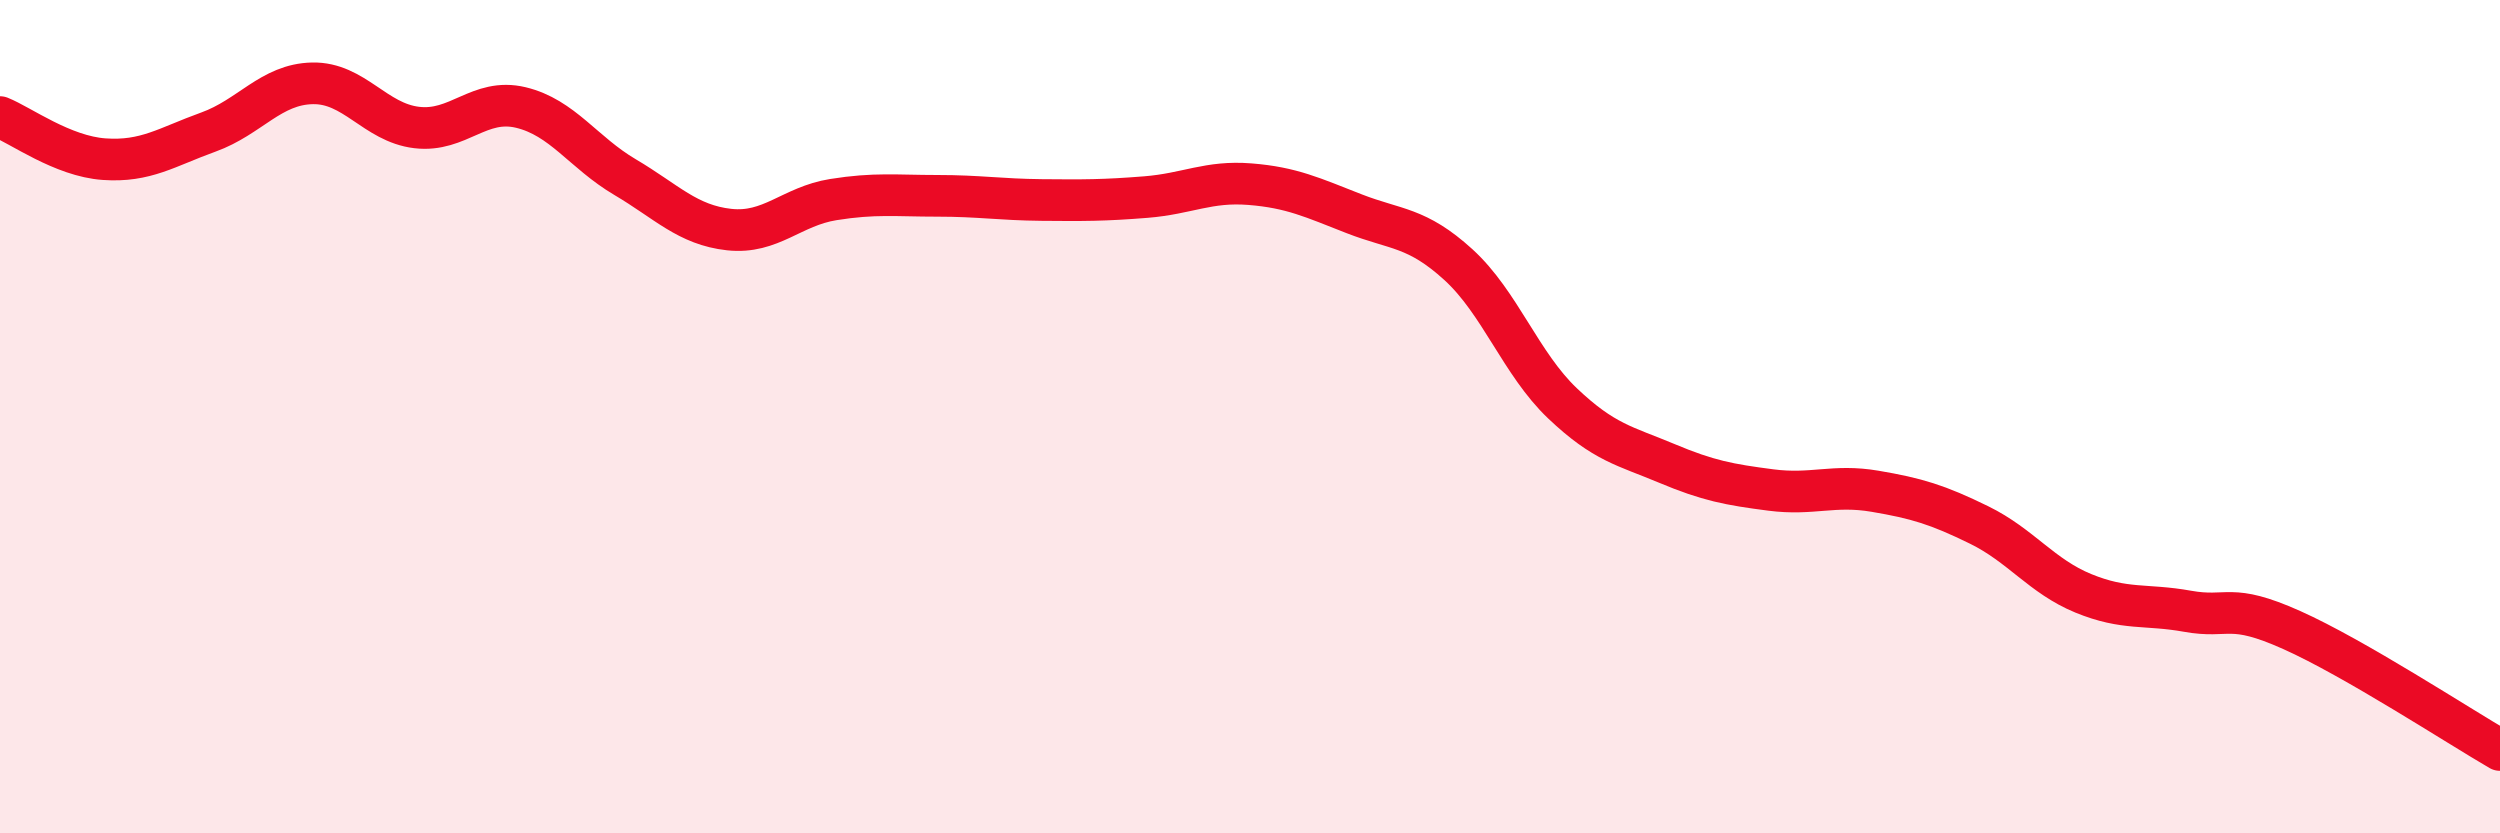
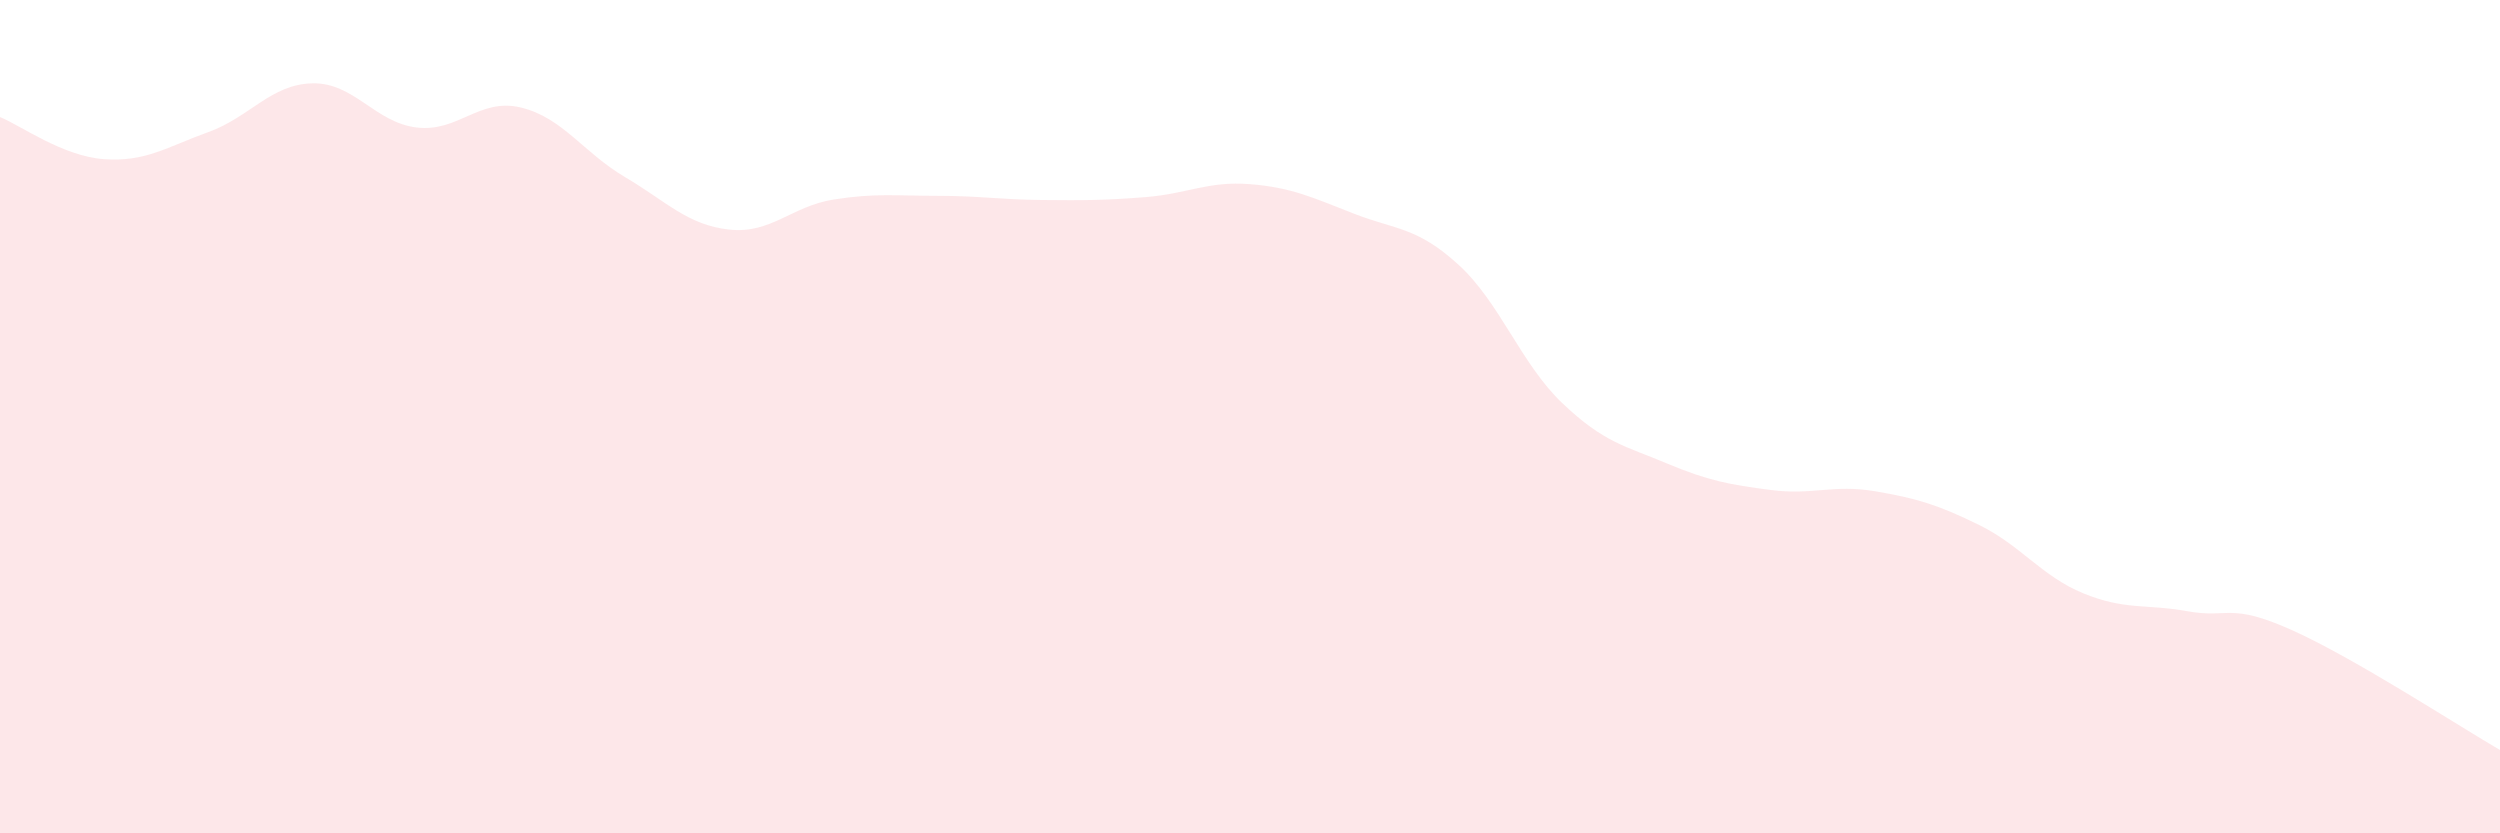
<svg xmlns="http://www.w3.org/2000/svg" width="60" height="20" viewBox="0 0 60 20">
  <path d="M 0,2.81 C 0.5,3.01 1.5,3.75 2.5,3.82 C 3.5,3.89 4,3.53 5,3.17 C 6,2.81 6.5,2.02 7.5,2 C 8.5,1.98 9,2.94 10,3.06 C 11,3.18 11.5,2.34 12.5,2.58 C 13.5,2.82 14,3.66 15,4.25 C 16,4.84 16.5,5.4 17.5,5.51 C 18.5,5.62 19,4.95 20,4.79 C 21,4.63 21.5,4.7 22.5,4.7 C 23.5,4.7 24,4.79 25,4.8 C 26,4.81 26.5,4.81 27.5,4.73 C 28.5,4.65 29,4.34 30,4.42 C 31,4.5 31.5,4.74 32.5,5.13 C 33.5,5.52 34,5.44 35,6.35 C 36,7.26 36.5,8.73 37.5,9.68 C 38.5,10.63 39,10.7 40,11.12 C 41,11.54 41.5,11.63 42.5,11.76 C 43.5,11.89 44,11.62 45,11.79 C 46,11.96 46.5,12.11 47.5,12.6 C 48.5,13.09 49,13.83 50,14.24 C 51,14.65 51.5,14.49 52.5,14.67 C 53.5,14.85 53.5,14.45 55,15.12 C 56.5,15.79 59,17.42 60,18L60 20L0 20Z" fill="#EB0A25" opacity="0.1" stroke-linecap="round" stroke-linejoin="round" />
-   <path d="M 0,2.81 C 0.5,3.01 1.5,3.75 2.5,3.82 C 3.5,3.89 4,3.53 5,3.17 C 6,2.81 6.5,2.02 7.5,2 C 8.5,1.98 9,2.94 10,3.06 C 11,3.18 11.5,2.34 12.5,2.58 C 13.5,2.82 14,3.66 15,4.25 C 16,4.84 16.5,5.4 17.5,5.51 C 18.5,5.62 19,4.95 20,4.79 C 21,4.63 21.5,4.7 22.5,4.7 C 23.5,4.7 24,4.79 25,4.8 C 26,4.81 26.5,4.81 27.5,4.73 C 28.5,4.65 29,4.34 30,4.42 C 31,4.5 31.5,4.74 32.5,5.13 C 33.5,5.52 34,5.44 35,6.35 C 36,7.26 36.5,8.73 37.5,9.68 C 38.5,10.63 39,10.7 40,11.12 C 41,11.54 41.5,11.63 42.5,11.76 C 43.5,11.89 44,11.62 45,11.79 C 46,11.96 46.5,12.11 47.5,12.6 C 48.5,13.09 49,13.83 50,14.24 C 51,14.65 51.5,14.49 52.5,14.67 C 53.5,14.85 53.5,14.45 55,15.12 C 56.5,15.79 59,17.42 60,18" stroke="#EB0A25" stroke-width="1" fill="none" stroke-linecap="round" stroke-linejoin="round" />
</svg>